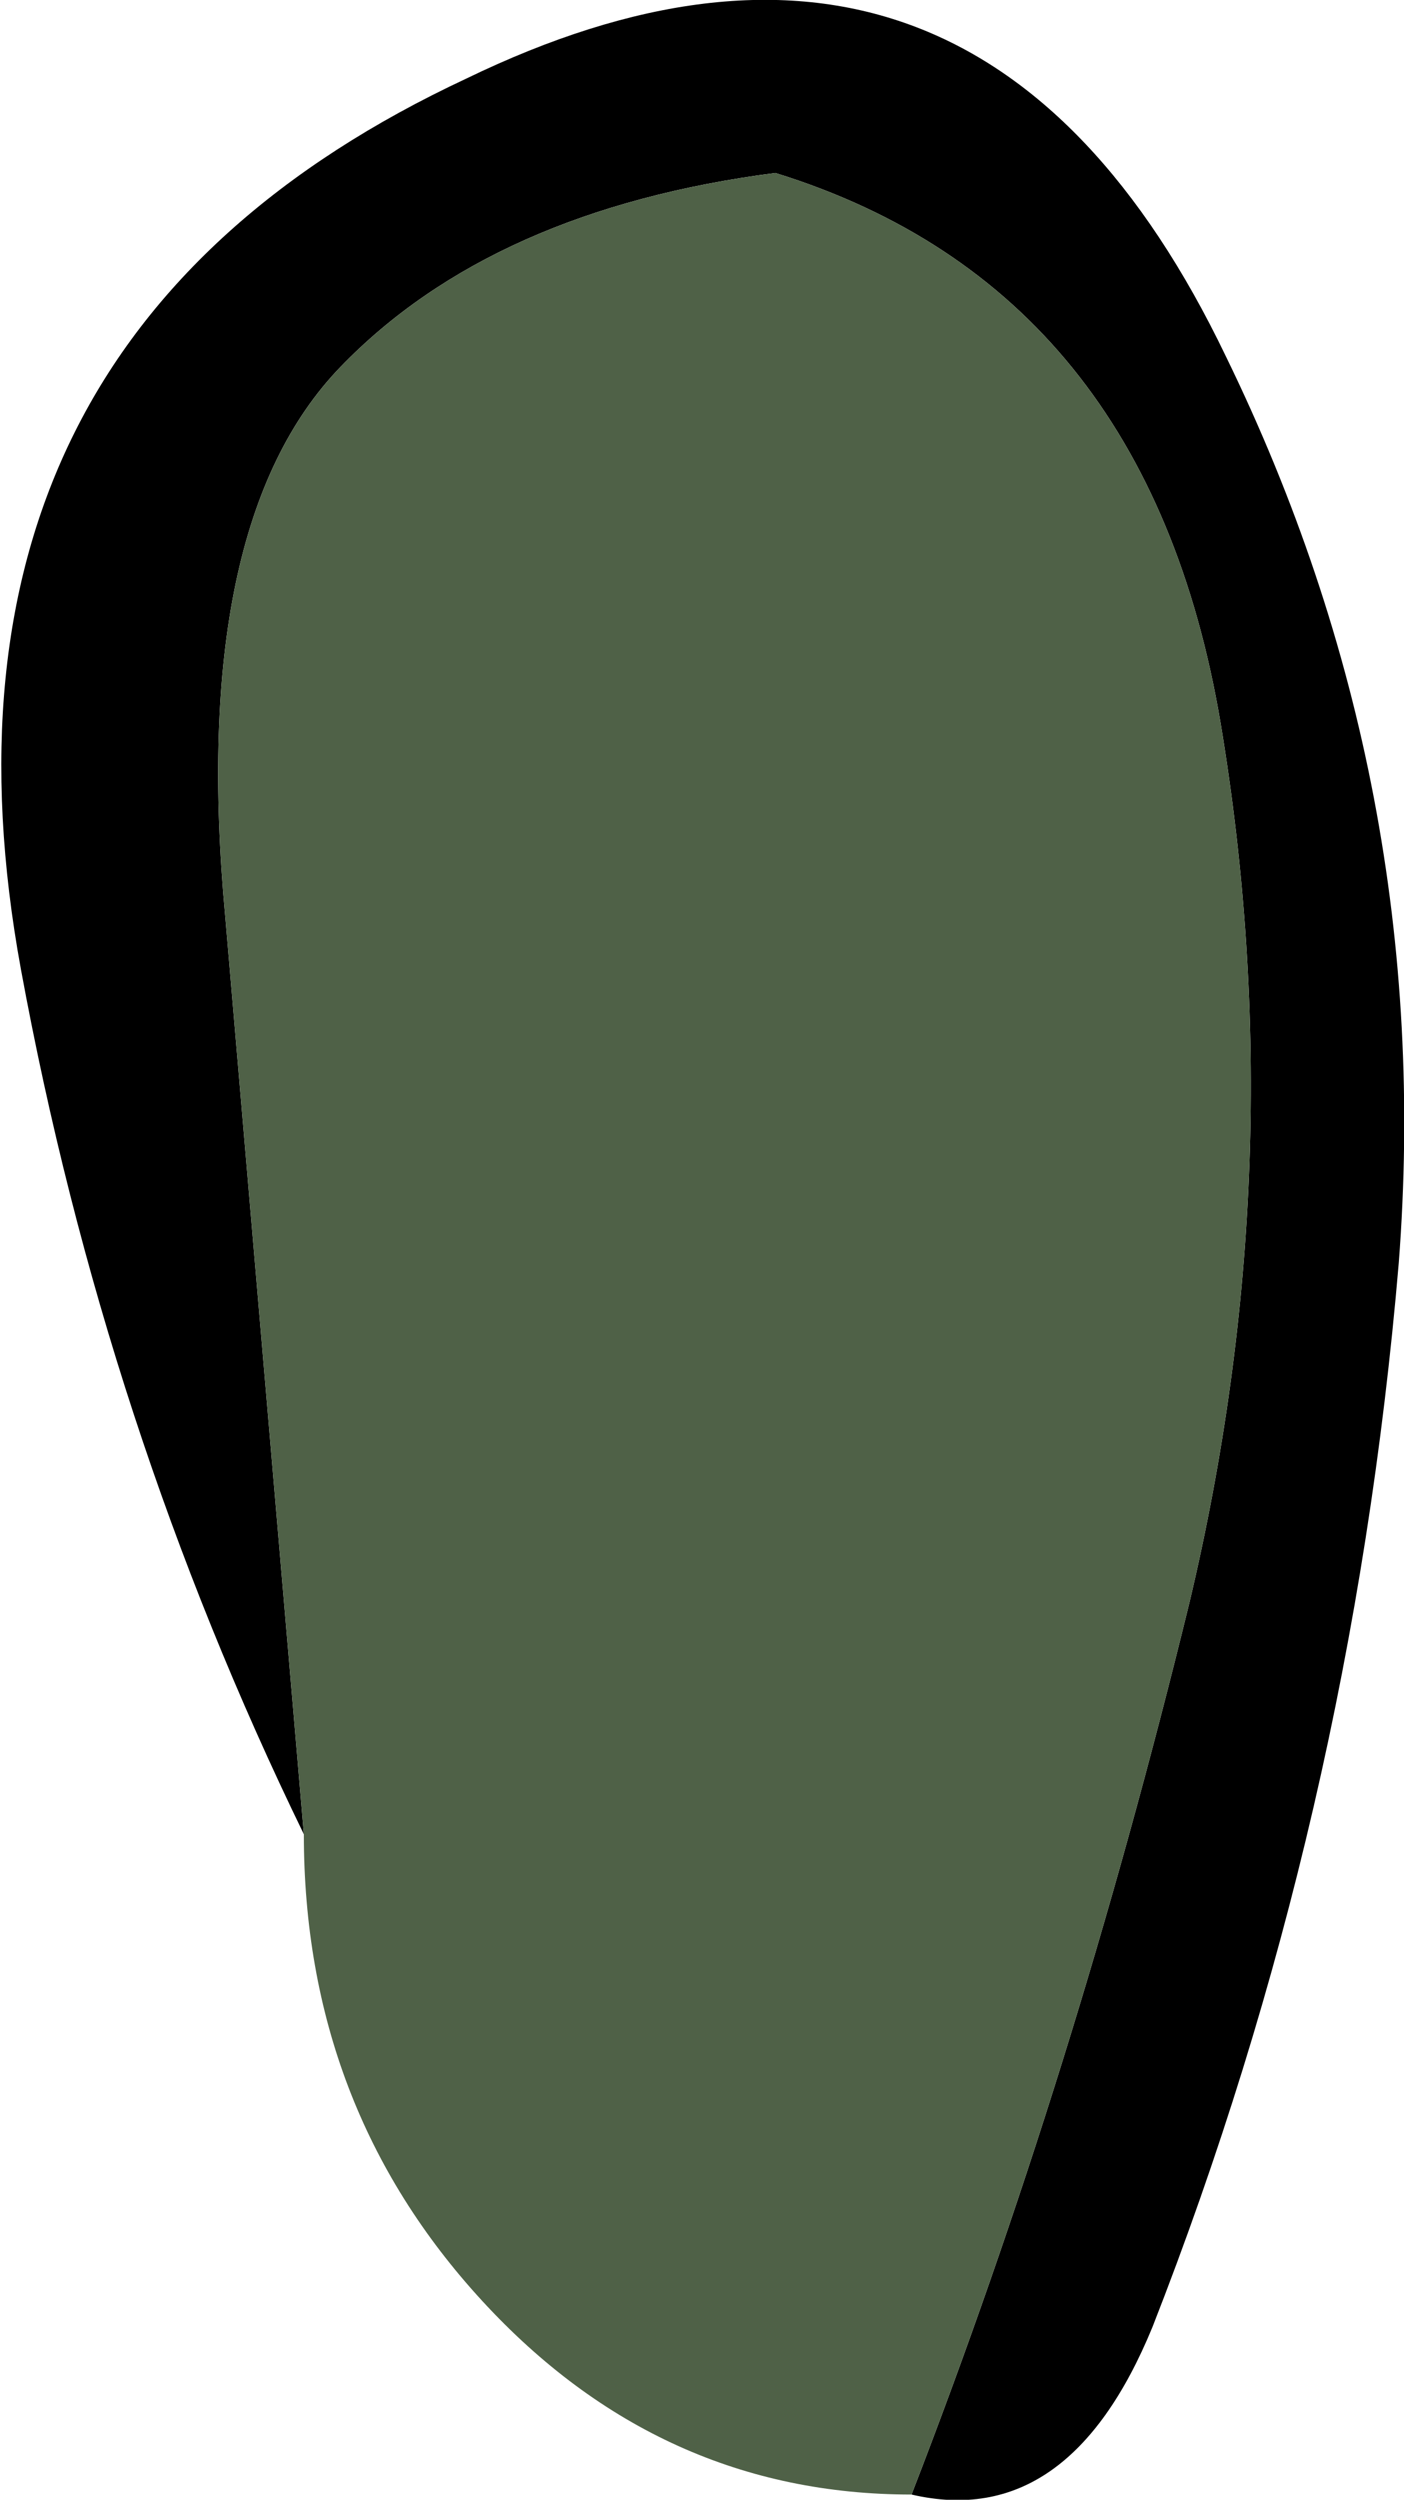
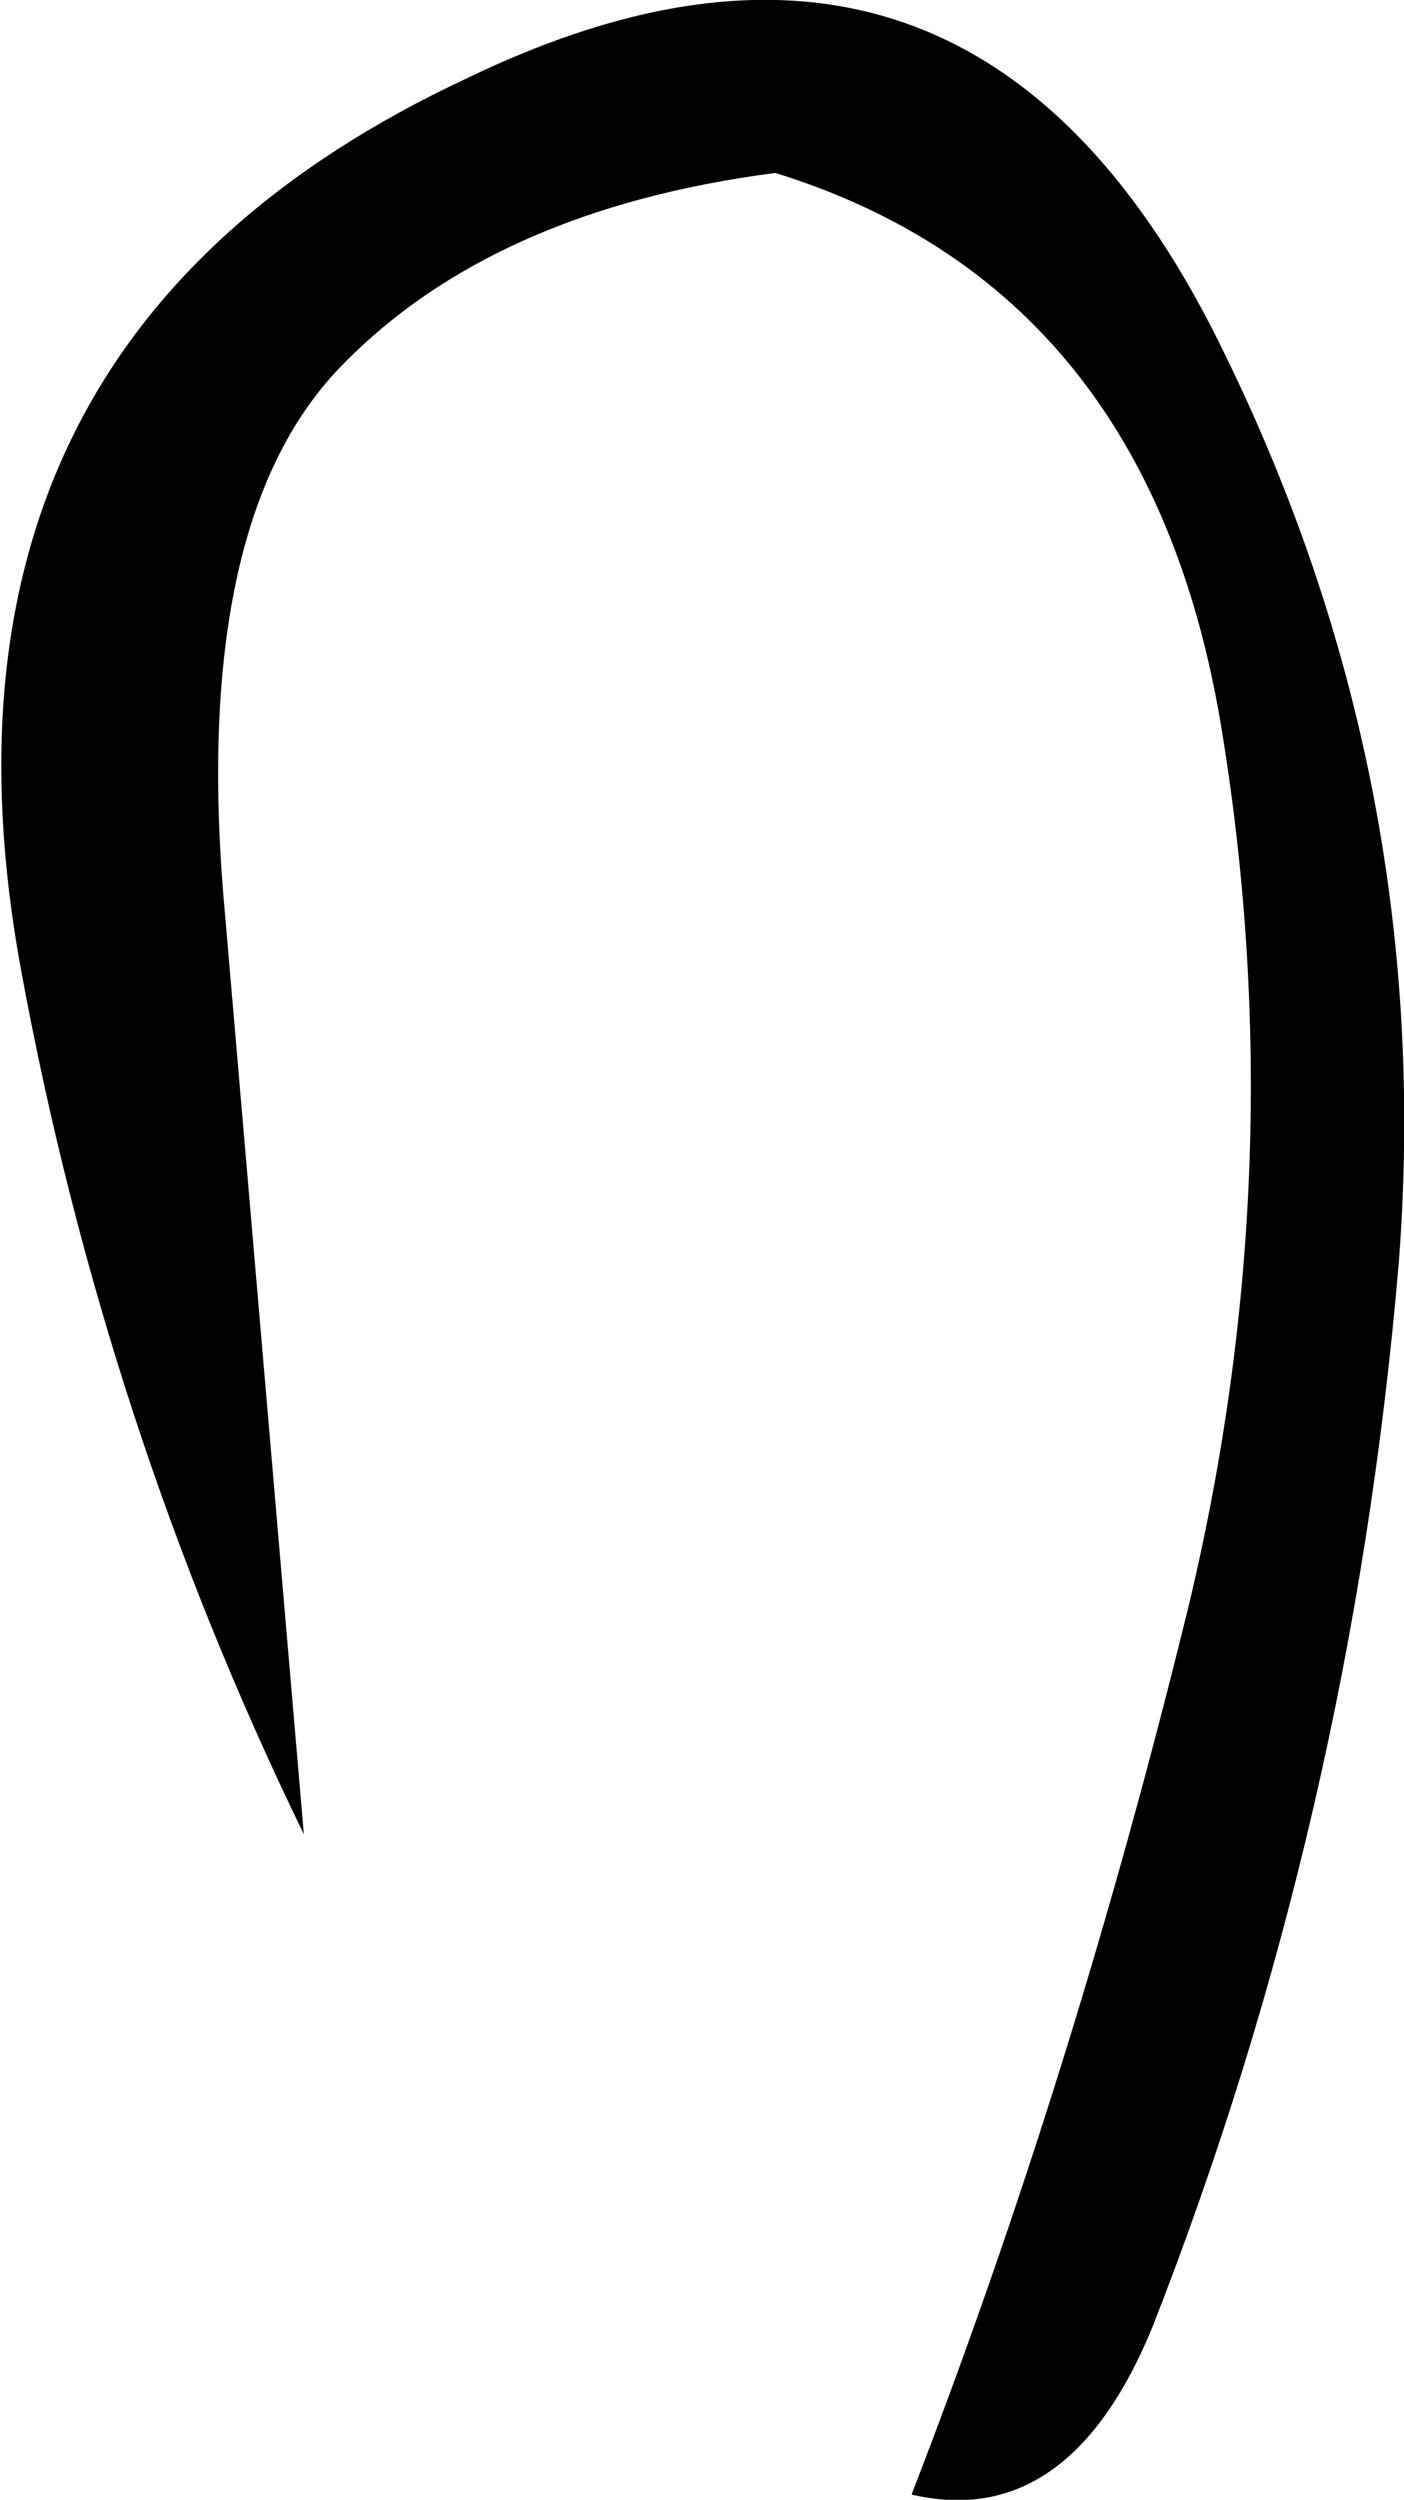
<svg xmlns="http://www.w3.org/2000/svg" height="23.85px" width="13.4px">
  <g transform="matrix(1.0, 0.0, 0.0, 1.0, 6.35, 20.5)">
    <path d="M2.35 3.3 Q3.9 -0.7 5.0 -5.2 6.0 -9.4 5.3 -13.6 4.6 -17.75 1.05 -18.85 -1.65 -18.5 -3.1 -17.0 -4.55 -15.5 -4.2 -11.75 L-3.45 -3.0 Q-5.35 -6.9 -6.15 -11.25 -7.25 -17.25 -1.9 -19.75 2.95 -22.1 5.35 -17.1 7.35 -13.0 7.0 -8.45 6.55 -3.15 4.65 1.7 3.85 3.65 2.35 3.3" fill="#000000" fill-rule="evenodd" stroke="none" />
-     <path d="M-3.45 -3.0 L-4.2 -11.75 Q-4.55 -15.5 -3.1 -17.0 -1.65 -18.5 1.05 -18.85 4.6 -17.75 5.3 -13.6 6.0 -9.4 5.0 -5.2 3.9 -0.7 2.35 3.3 -0.05 3.3 -1.75 1.45 -3.45 -0.4 -3.45 -3.0" fill="#4f6147" fill-rule="evenodd" stroke="none" />
  </g>
</svg>